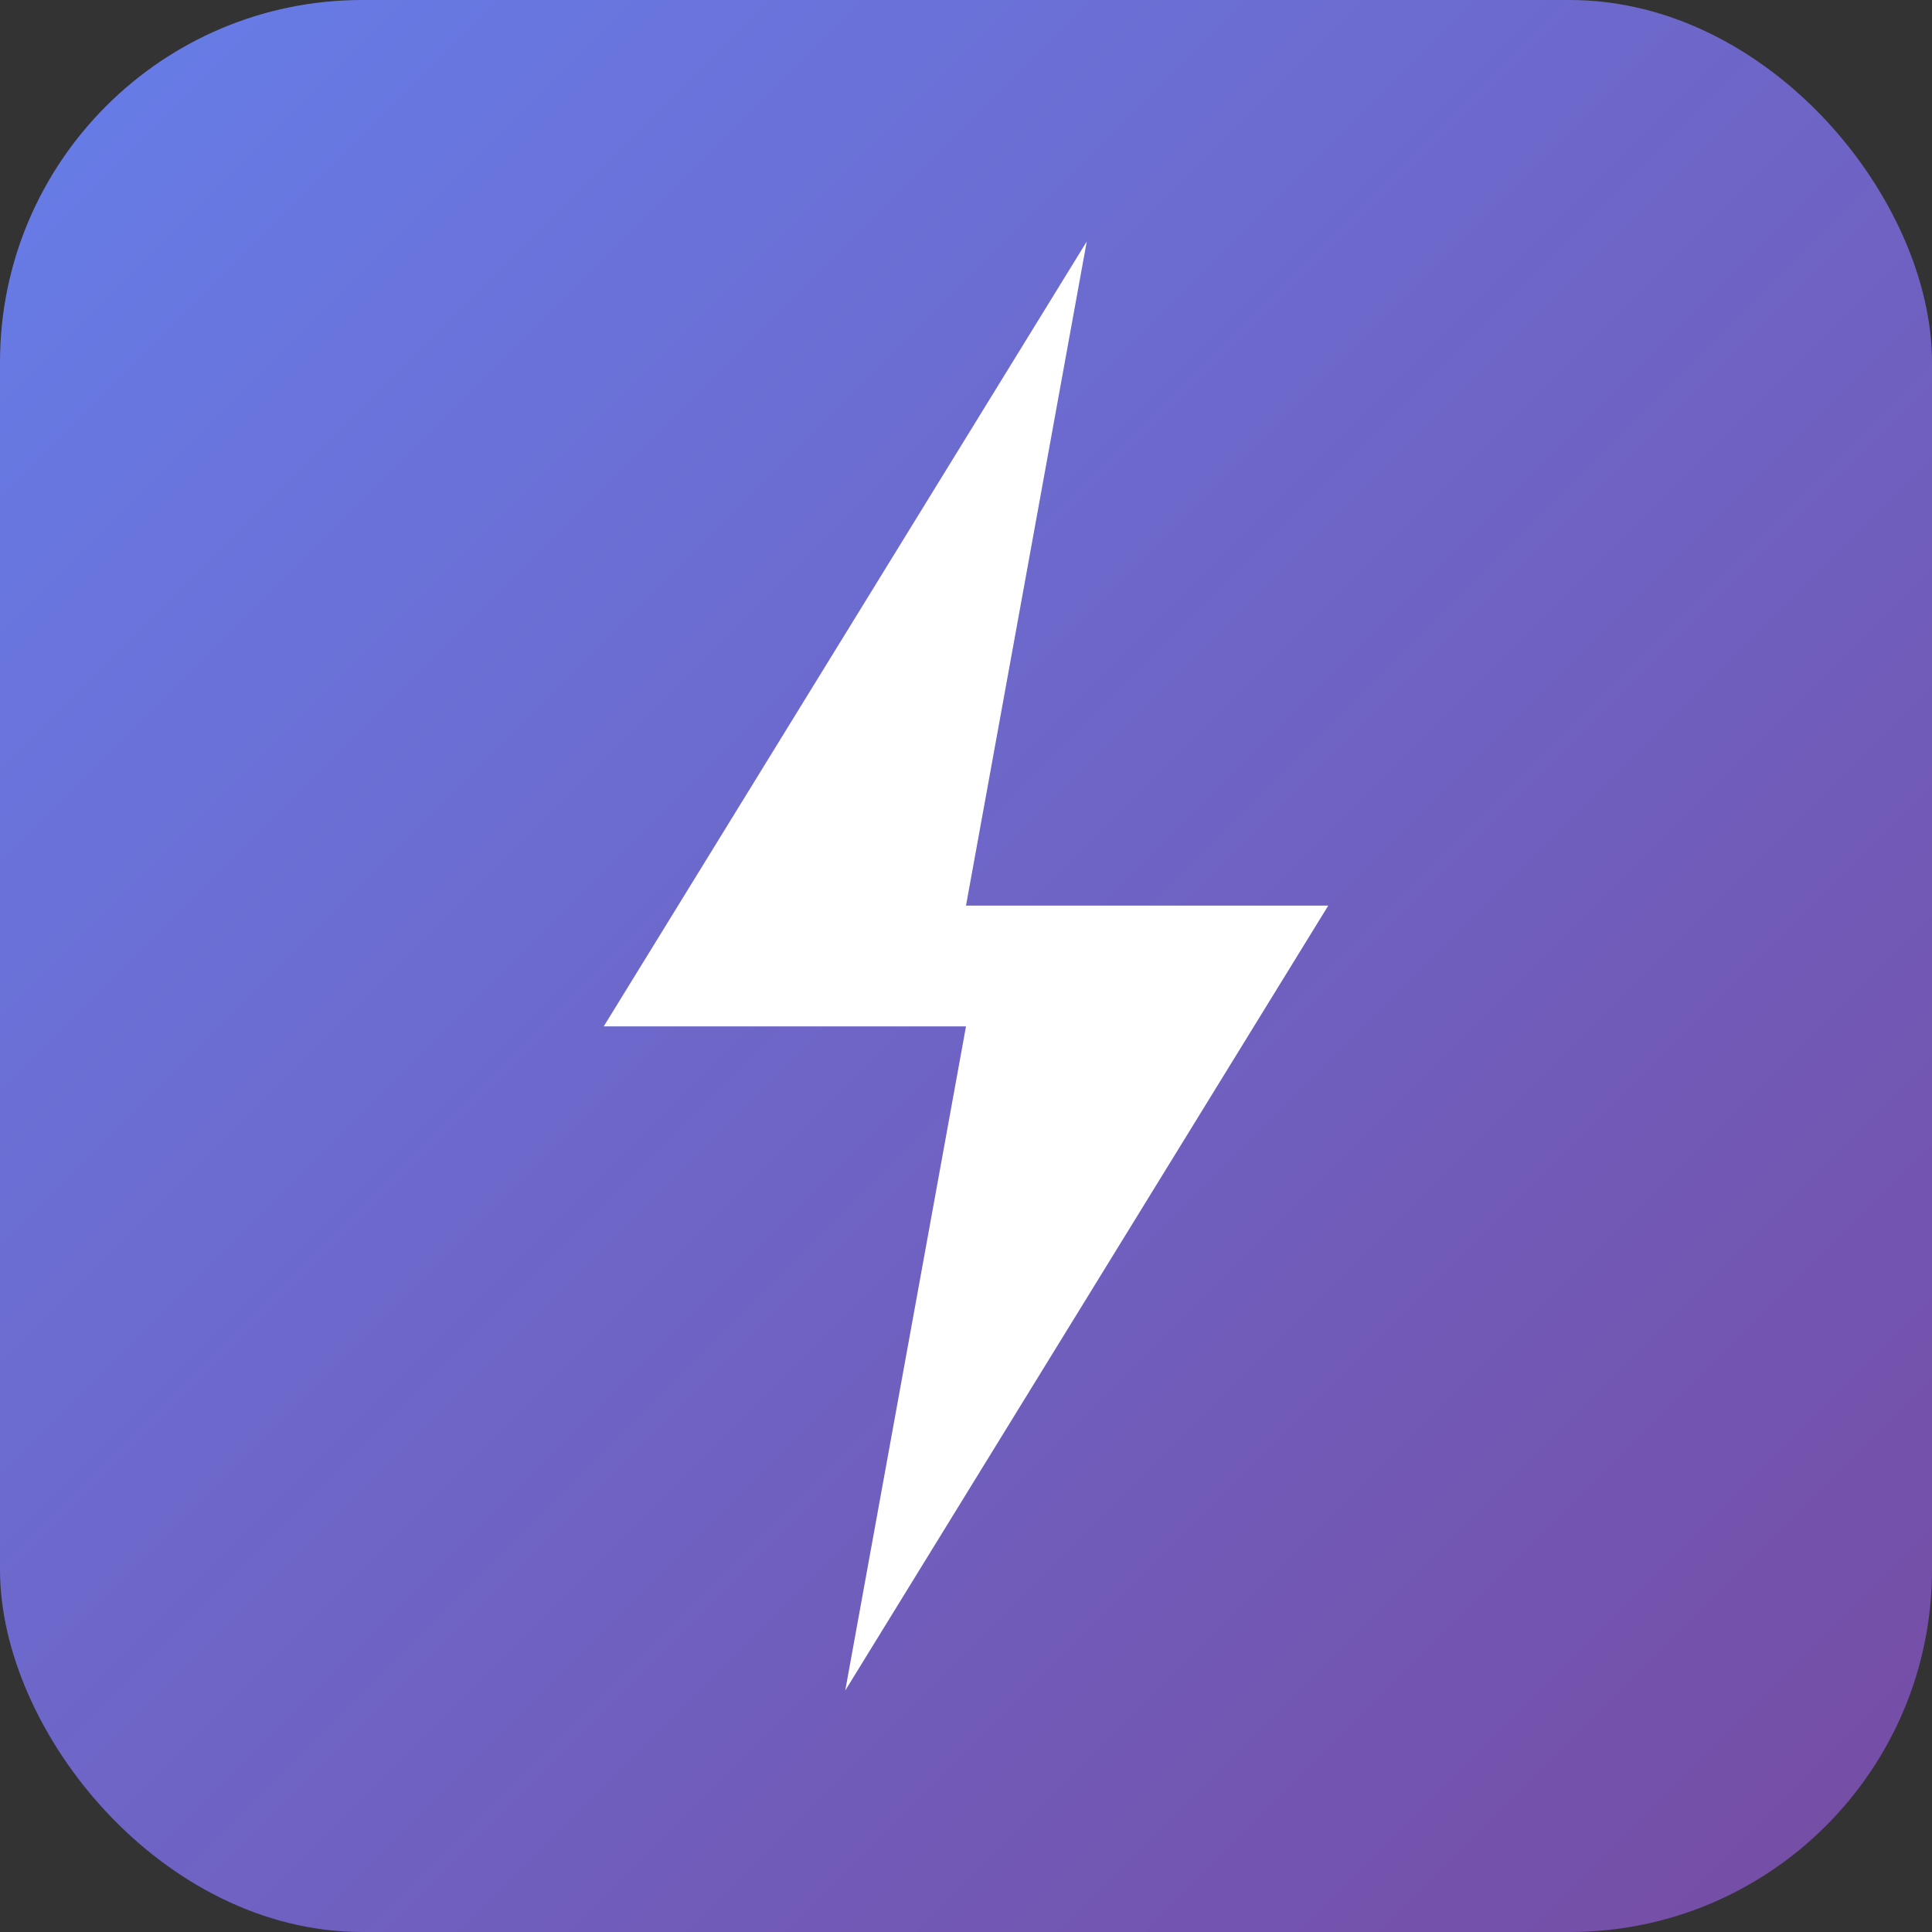
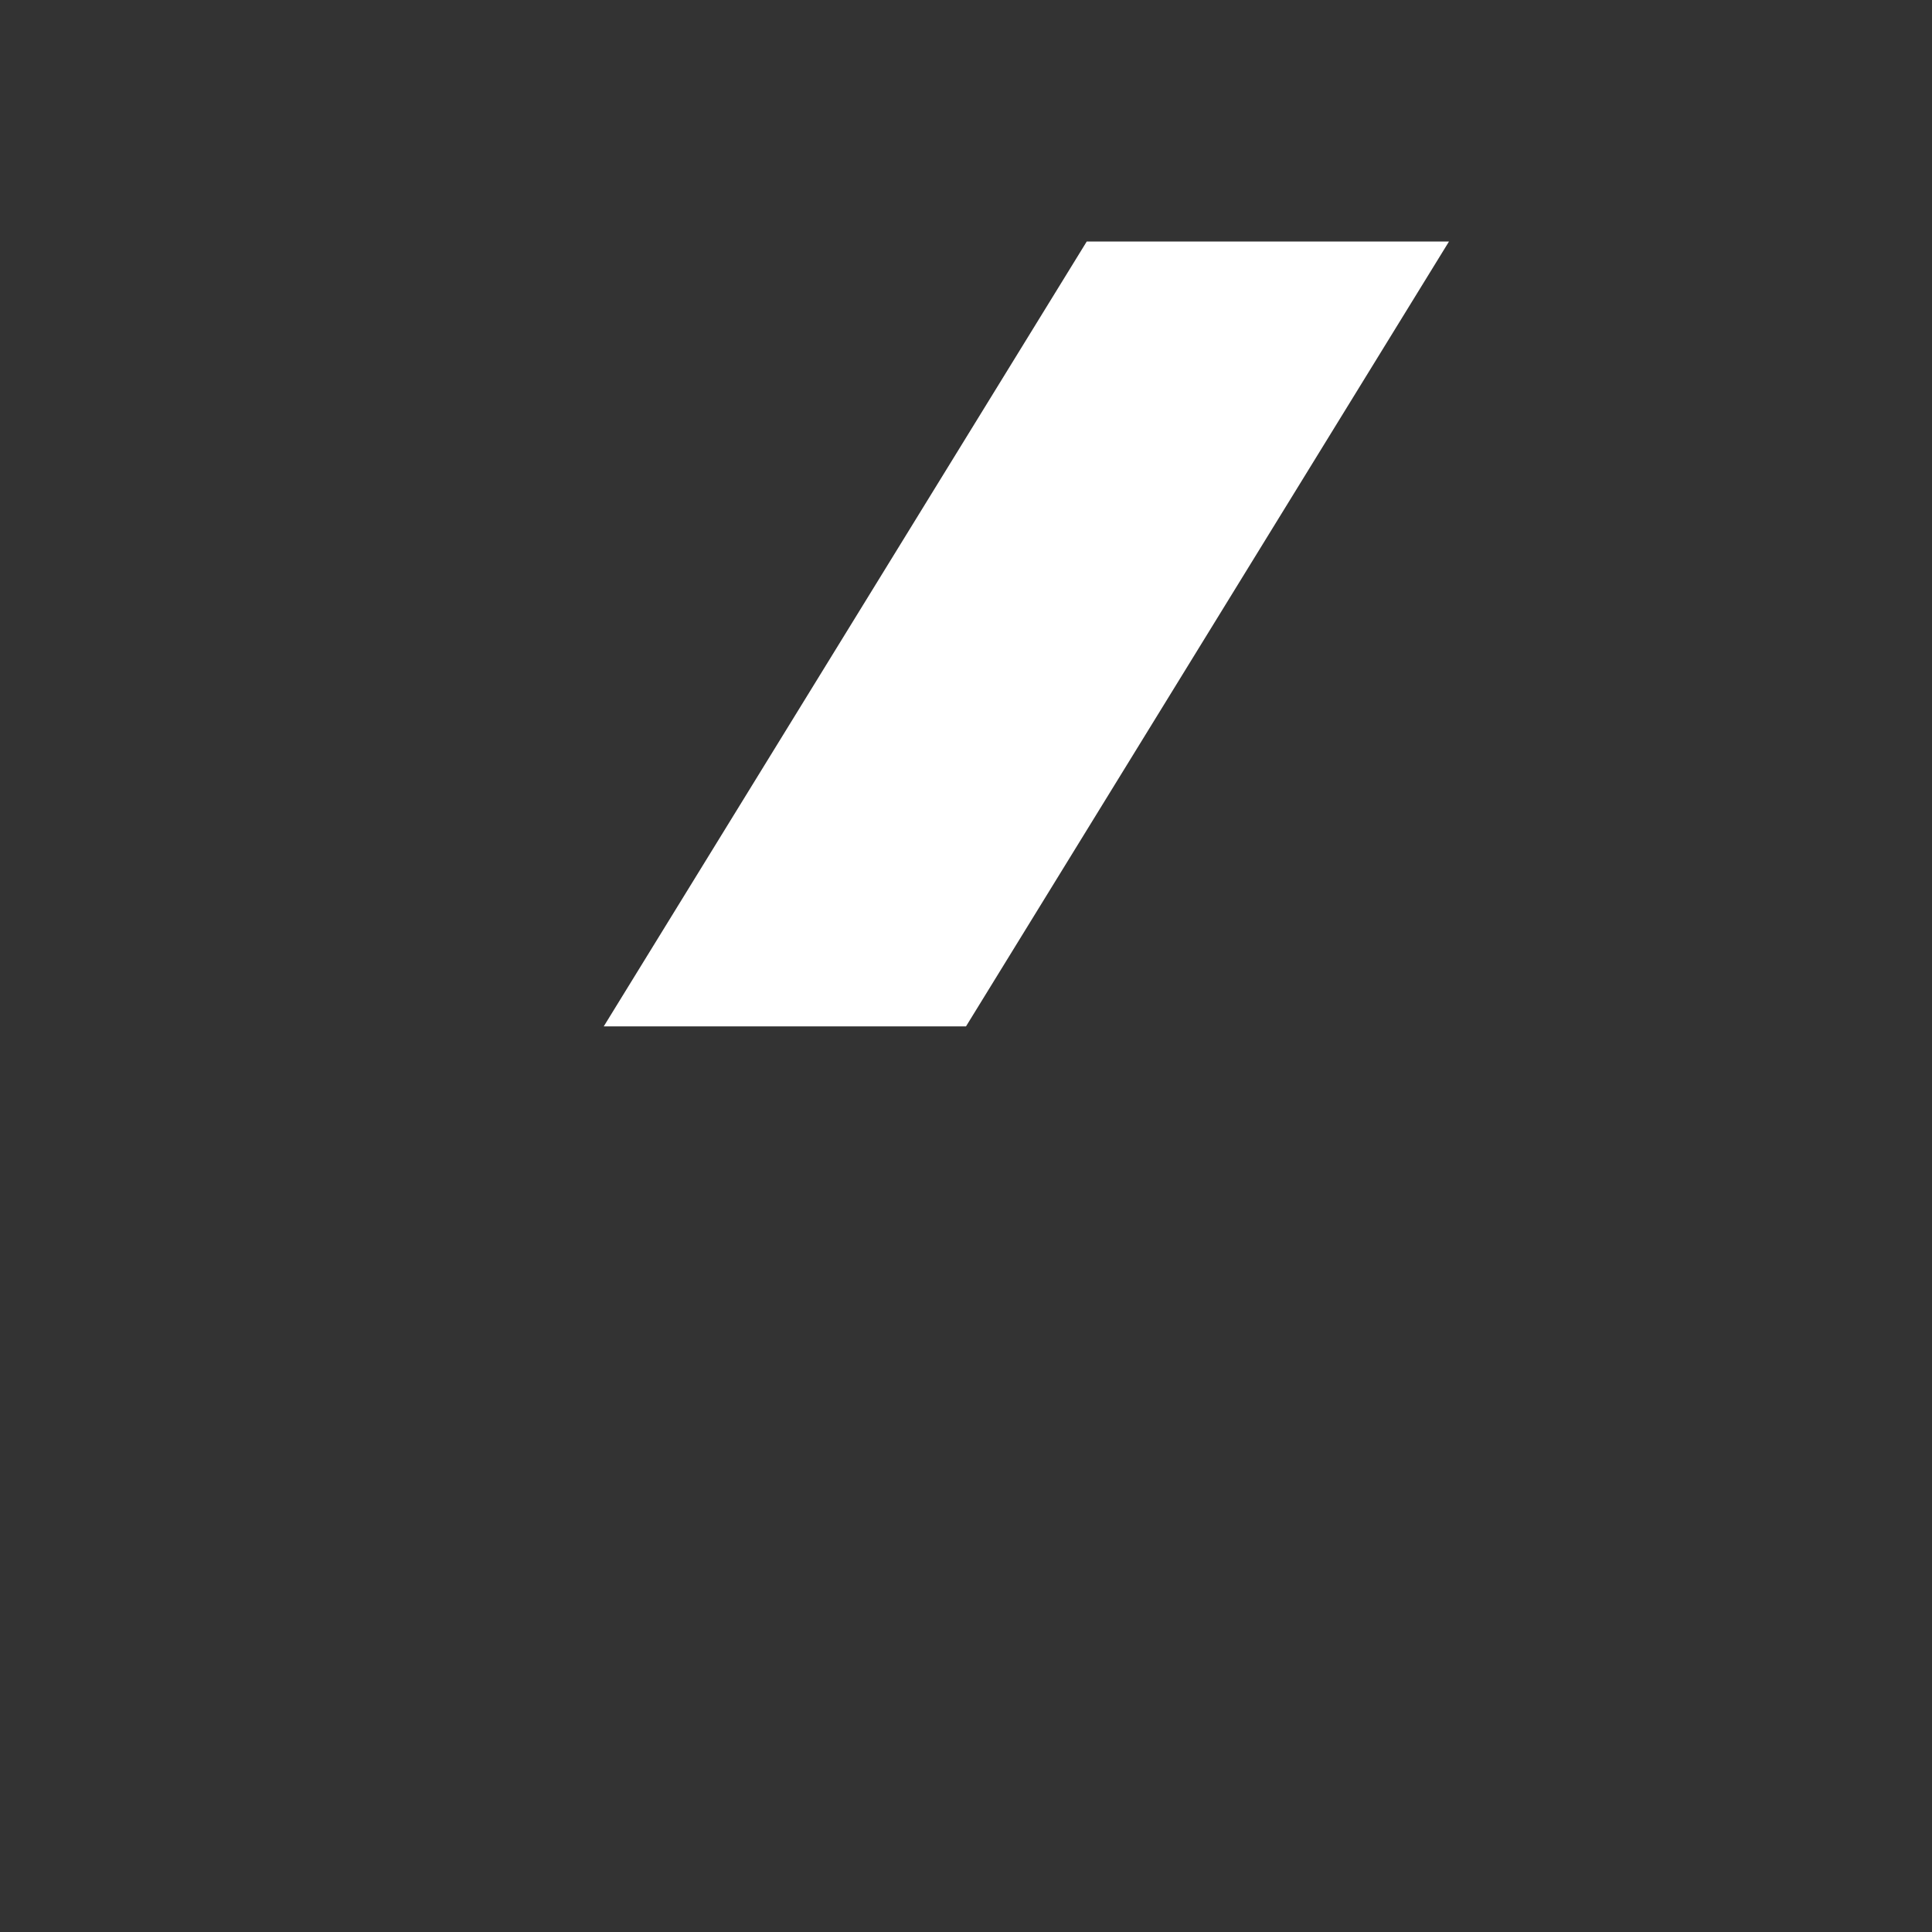
<svg xmlns="http://www.w3.org/2000/svg" viewBox="0 0 128 128">
  <rect x="0" y="0" width="128" height="128" fill="#333333" stroke="none" />
  <defs>
    <linearGradient id="grad" x1="0%" y1="0%" x2="100%" y2="100%">
      <stop offset="0%" style="stop-color:#667eea" />
      <stop offset="100%" style="stop-color:#764ba2" />
    </linearGradient>
  </defs>
-   <rect width="128" height="128" rx="24" fill="url(#grad)" />
-   <path d="M72 16L40 68h24L56 112l32-52H64L72 16z" fill="white" />
+   <path d="M72 16L40 68h24l32-52H64L72 16z" fill="white" />
</svg>